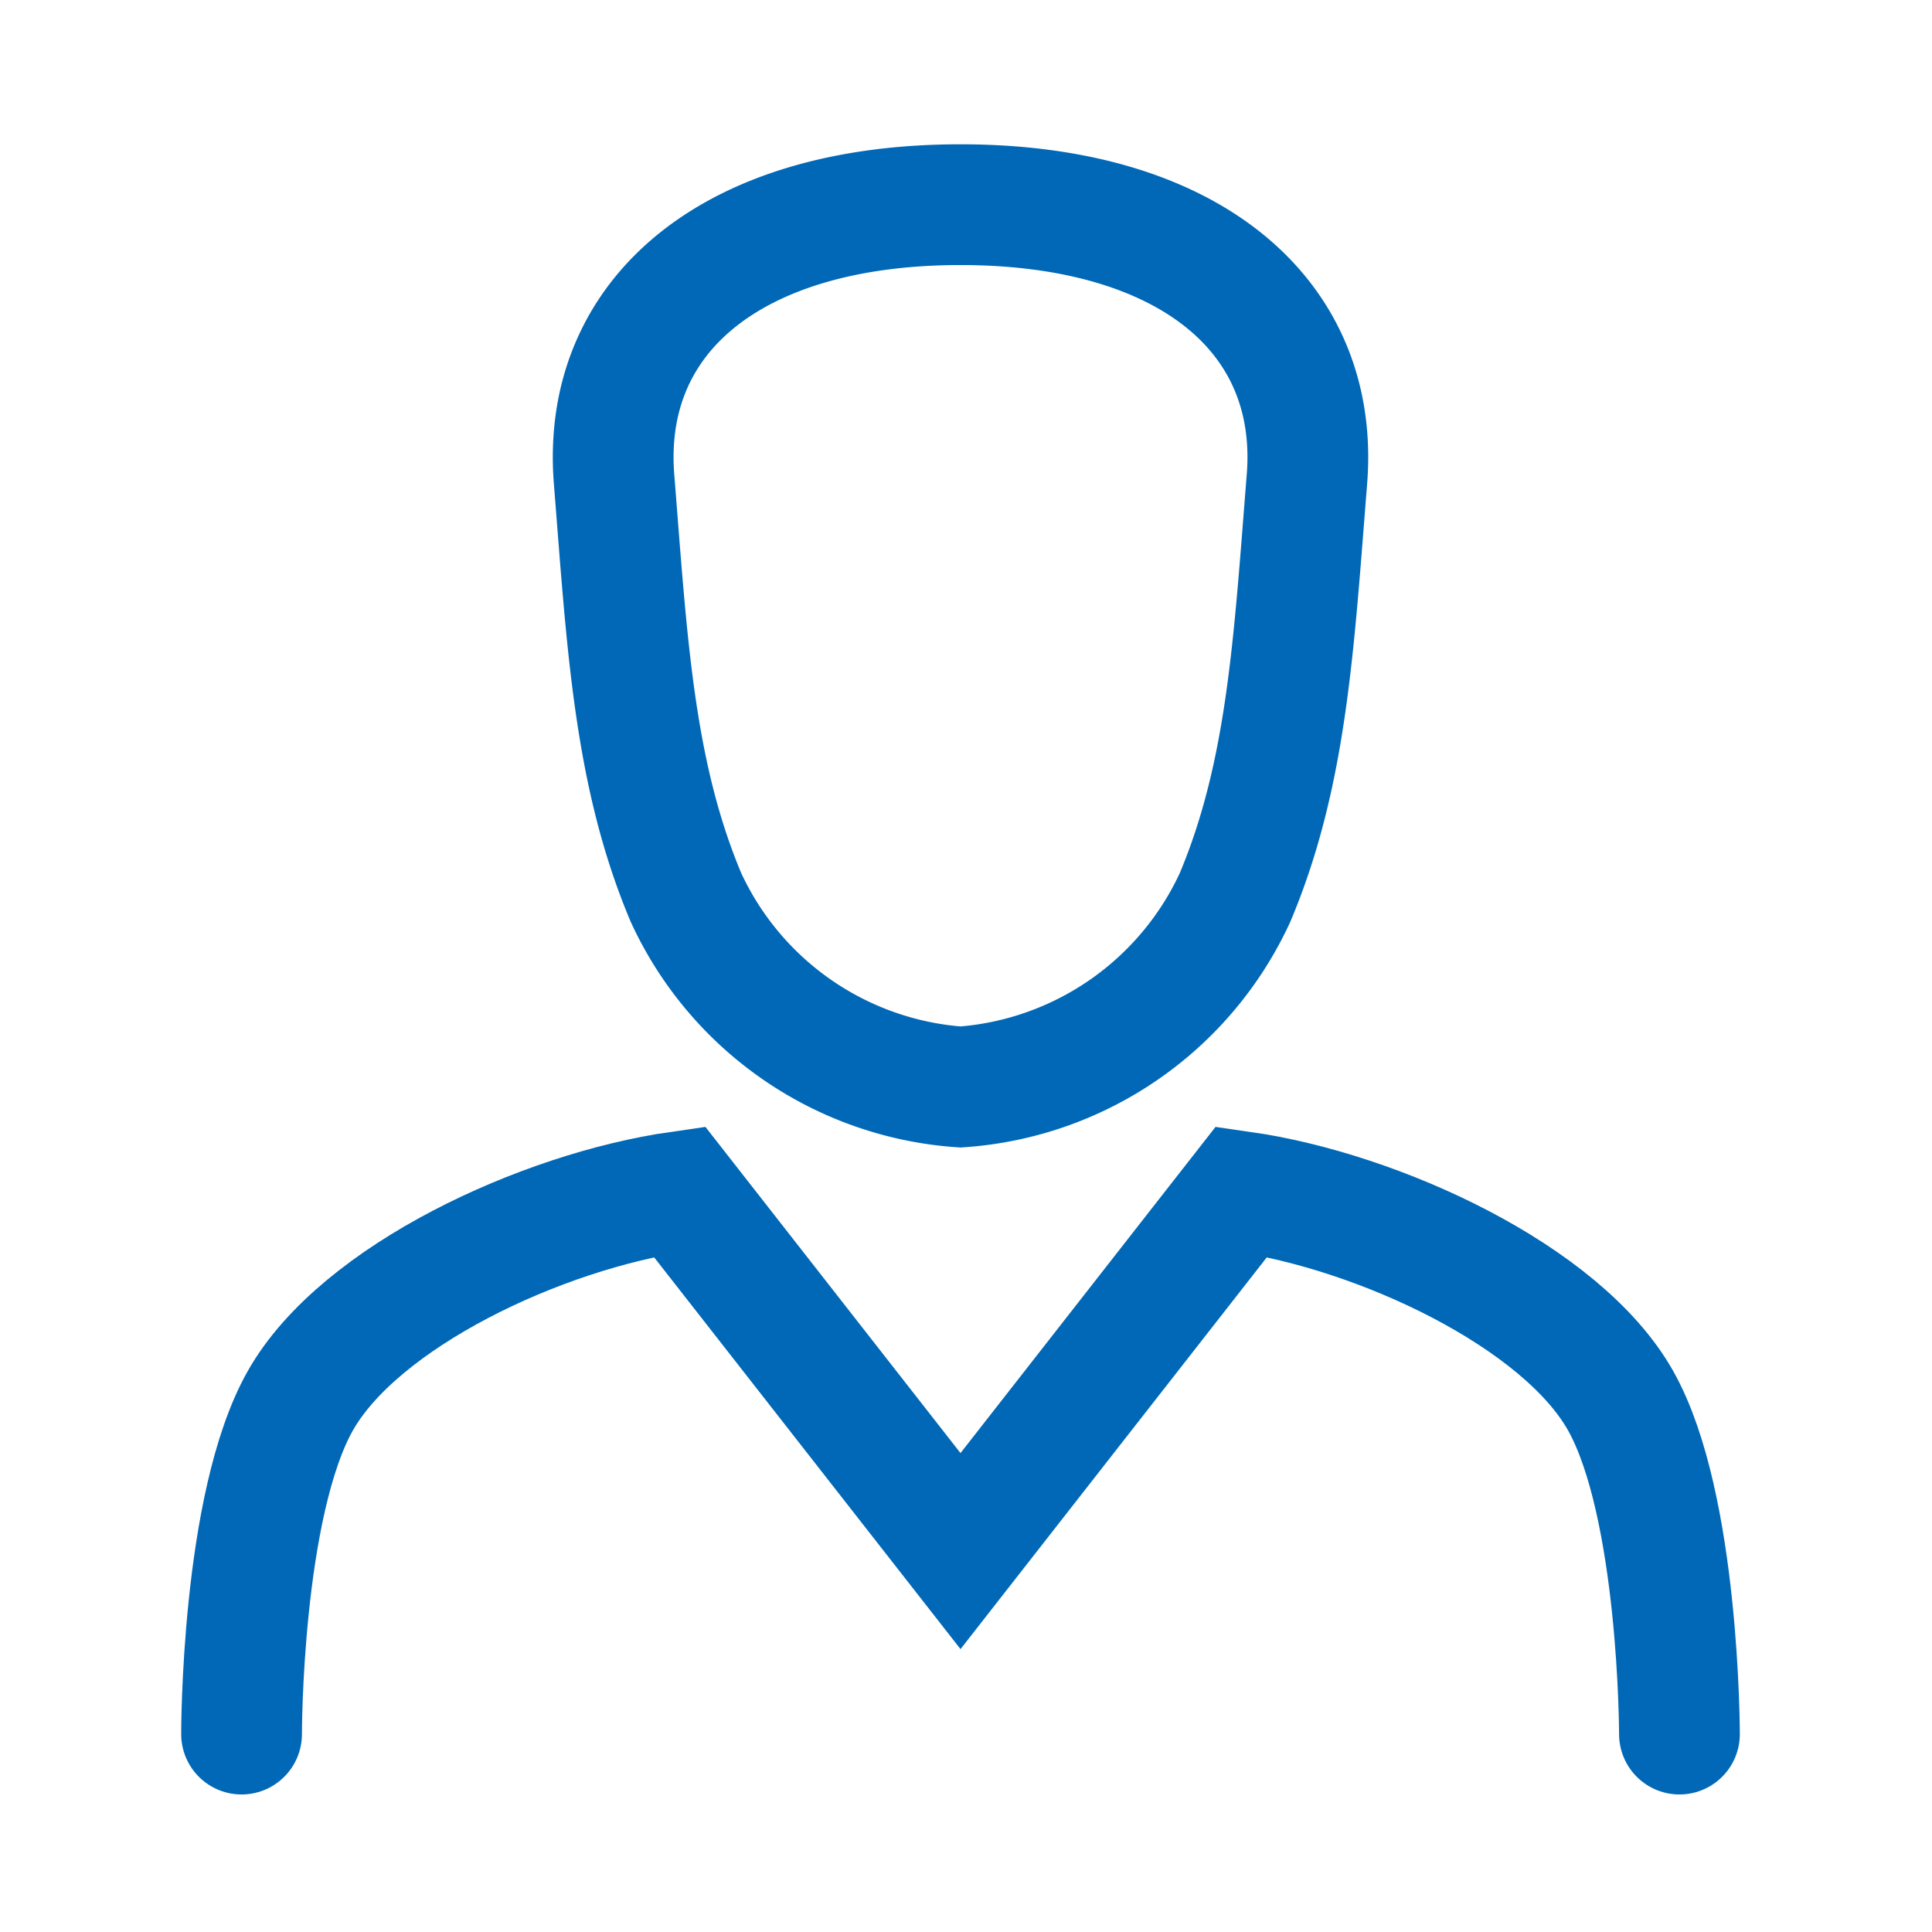
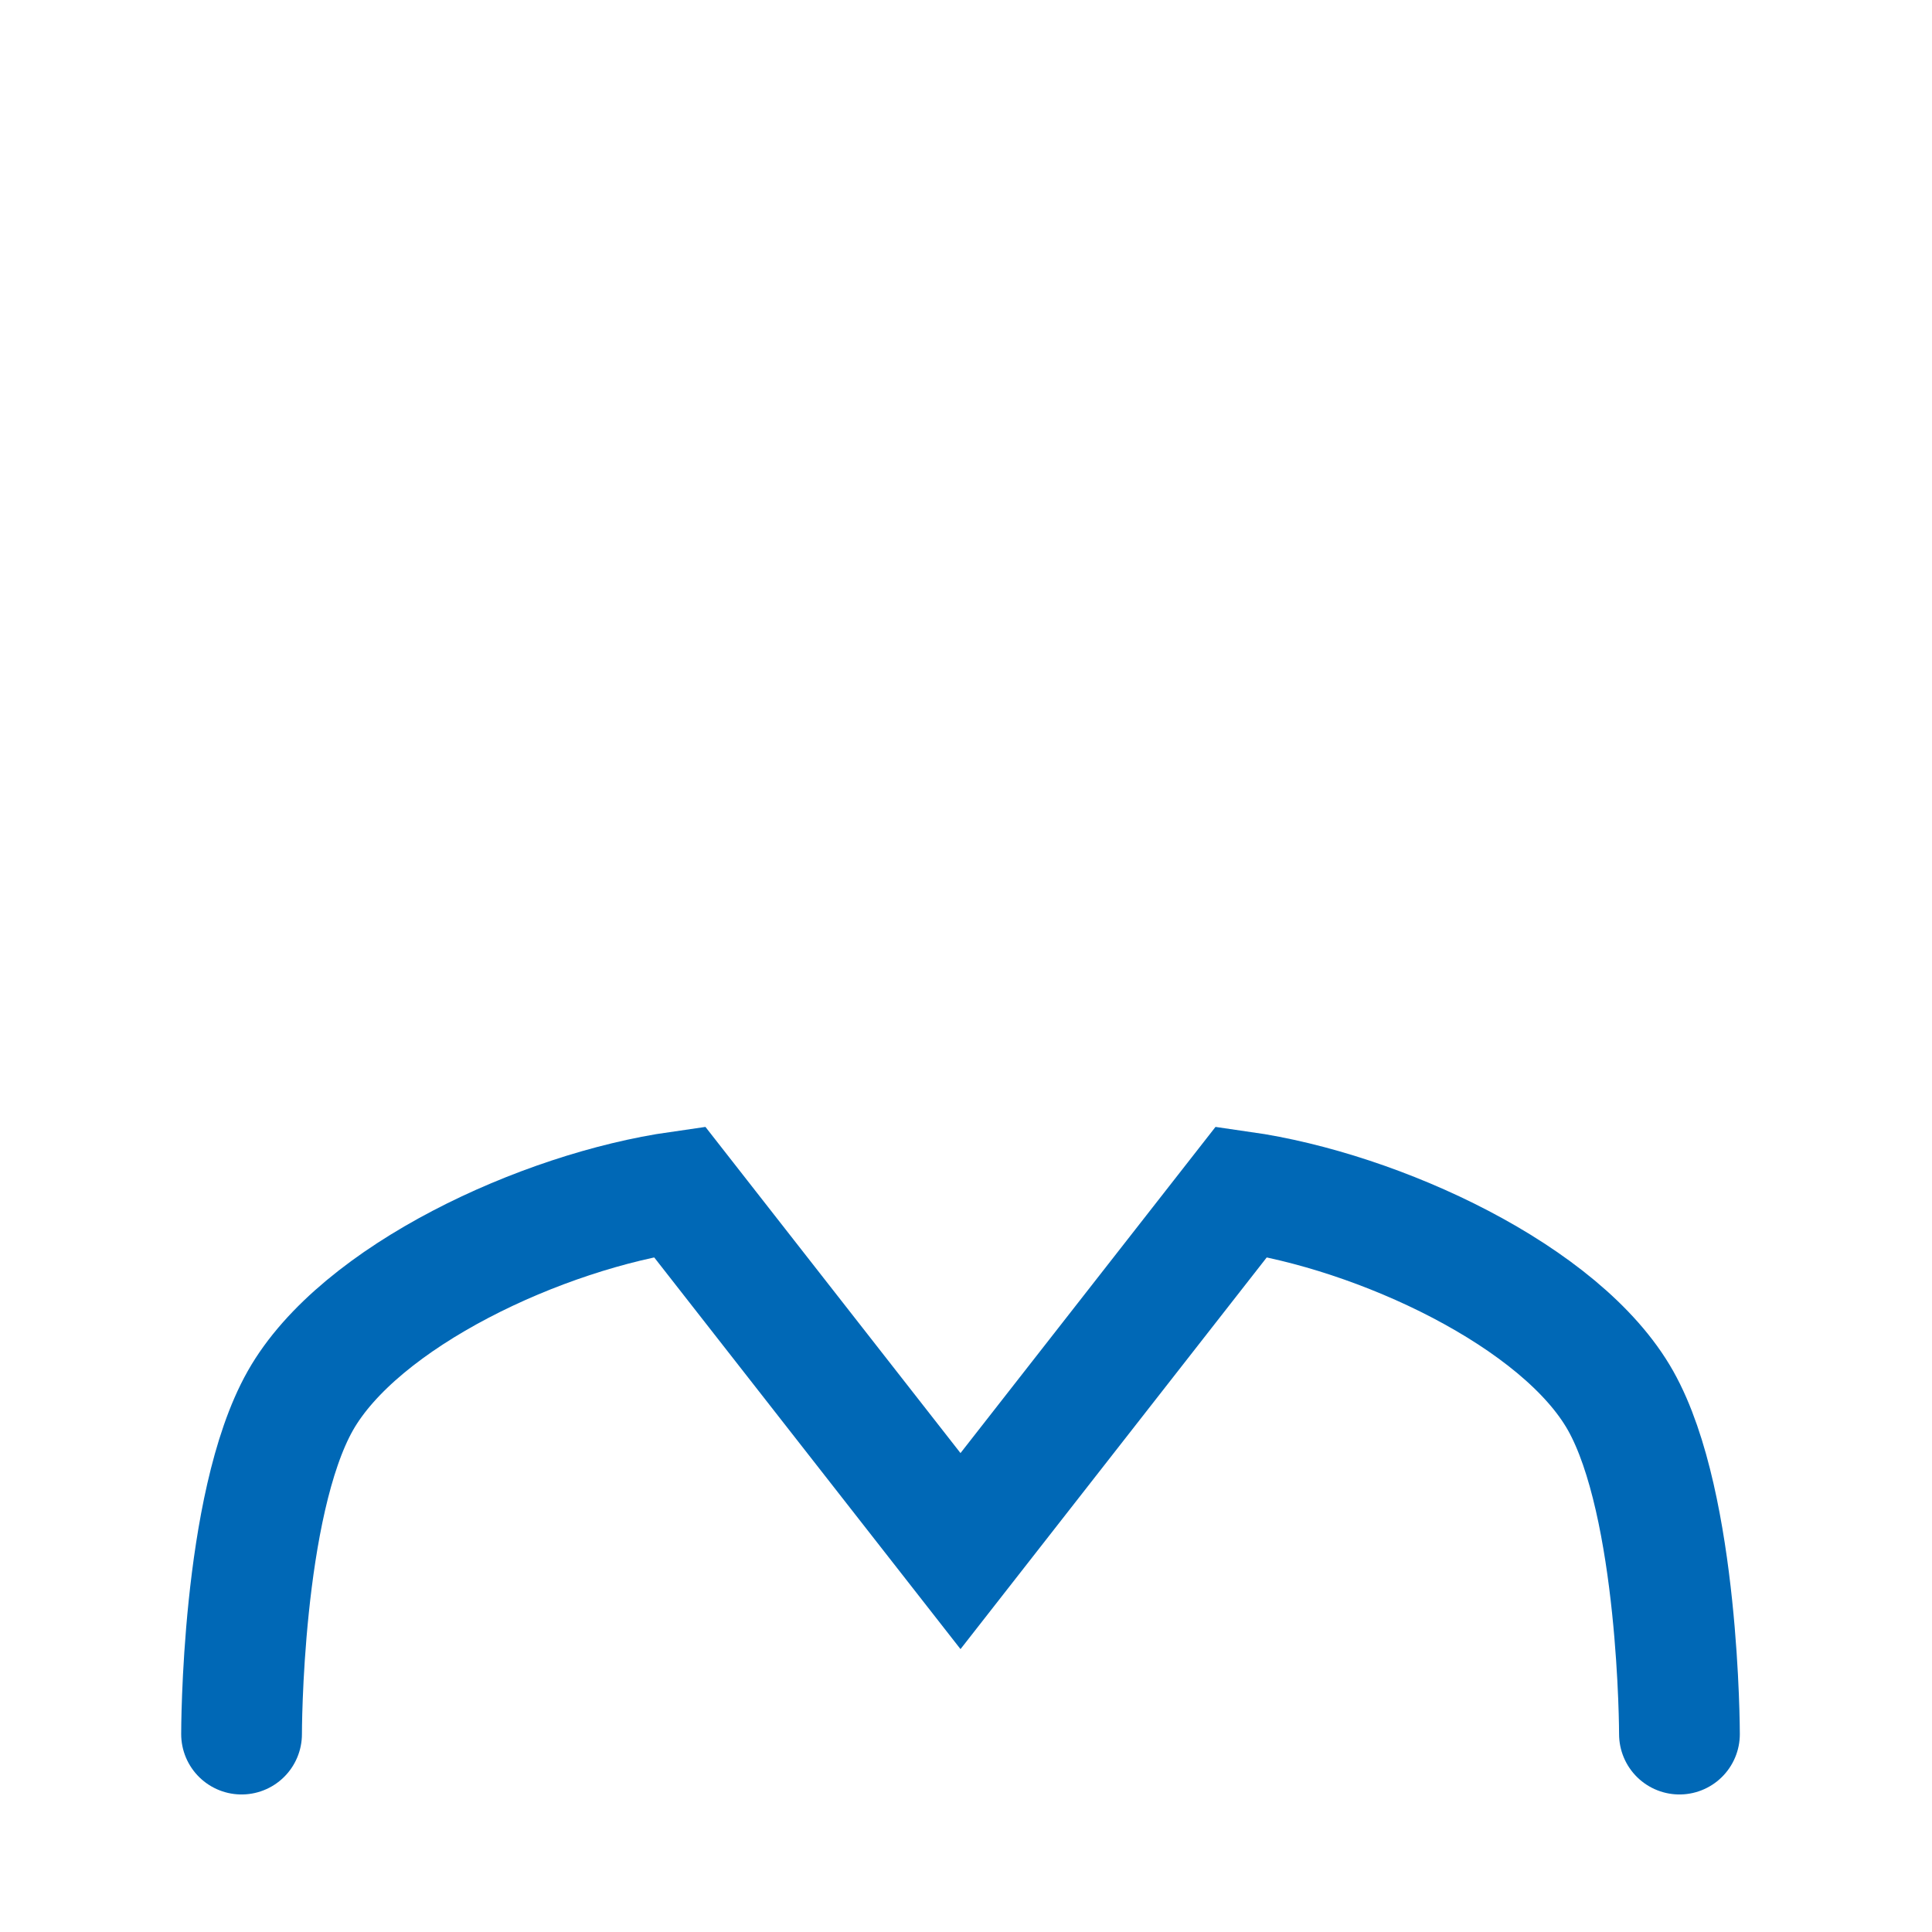
<svg xmlns="http://www.w3.org/2000/svg" width="32" height="32" viewBox="0 0 32 32">
  <g id="グループ_5144" data-name="グループ 5144" transform="translate(-522 -1759)">
    <g id="グループ_5006" data-name="グループ 5006" transform="translate(525.635 1767.898)">
      <g id="グループ_5004" data-name="グループ 5004" transform="translate(0.365 -5.508)">
-         <path id="パス_4880" data-name="パス 4880" d="M37.915,1.5c-3.789,0-5.954,1.84-5.738,4.547s.325,4.872,1.191,6.928a5.421,5.421,0,0,0,4.547,3.139,5.421,5.421,0,0,0,4.547-3.139c.866-2.057.974-4.222,1.191-6.928S41.7,1.5,37.915,1.5Z" transform="translate(-26.006 -1.5)" fill="none" stroke="#0068b6" stroke-linecap="round" stroke-miterlimit="10" stroke-width="2" />
        <path id="パス_4882" data-name="パス 4882" d="M25.316,91.91s0-3.789-.974-5.521-4.006-3.139-6.279-3.464l-4.655,5.954L8.752,82.925c-2.274.325-5.3,1.732-6.279,3.464S1.5,91.91,1.5,91.91" transform="translate(-1.499 -66.578)" fill="none" stroke="#0068b6" stroke-linecap="round" stroke-miterlimit="10" stroke-width="2" />
      </g>
    </g>
    <g id="長方形_5155" data-name="長方形 5155" transform="translate(522 1759)" fill="none" stroke="#707070" stroke-width="1" opacity="0">
      <rect width="32" height="32" stroke="none" />
-       <rect x="0.5" y="0.5" width="31" height="31" fill="none" />
    </g>
  </g>
</svg>